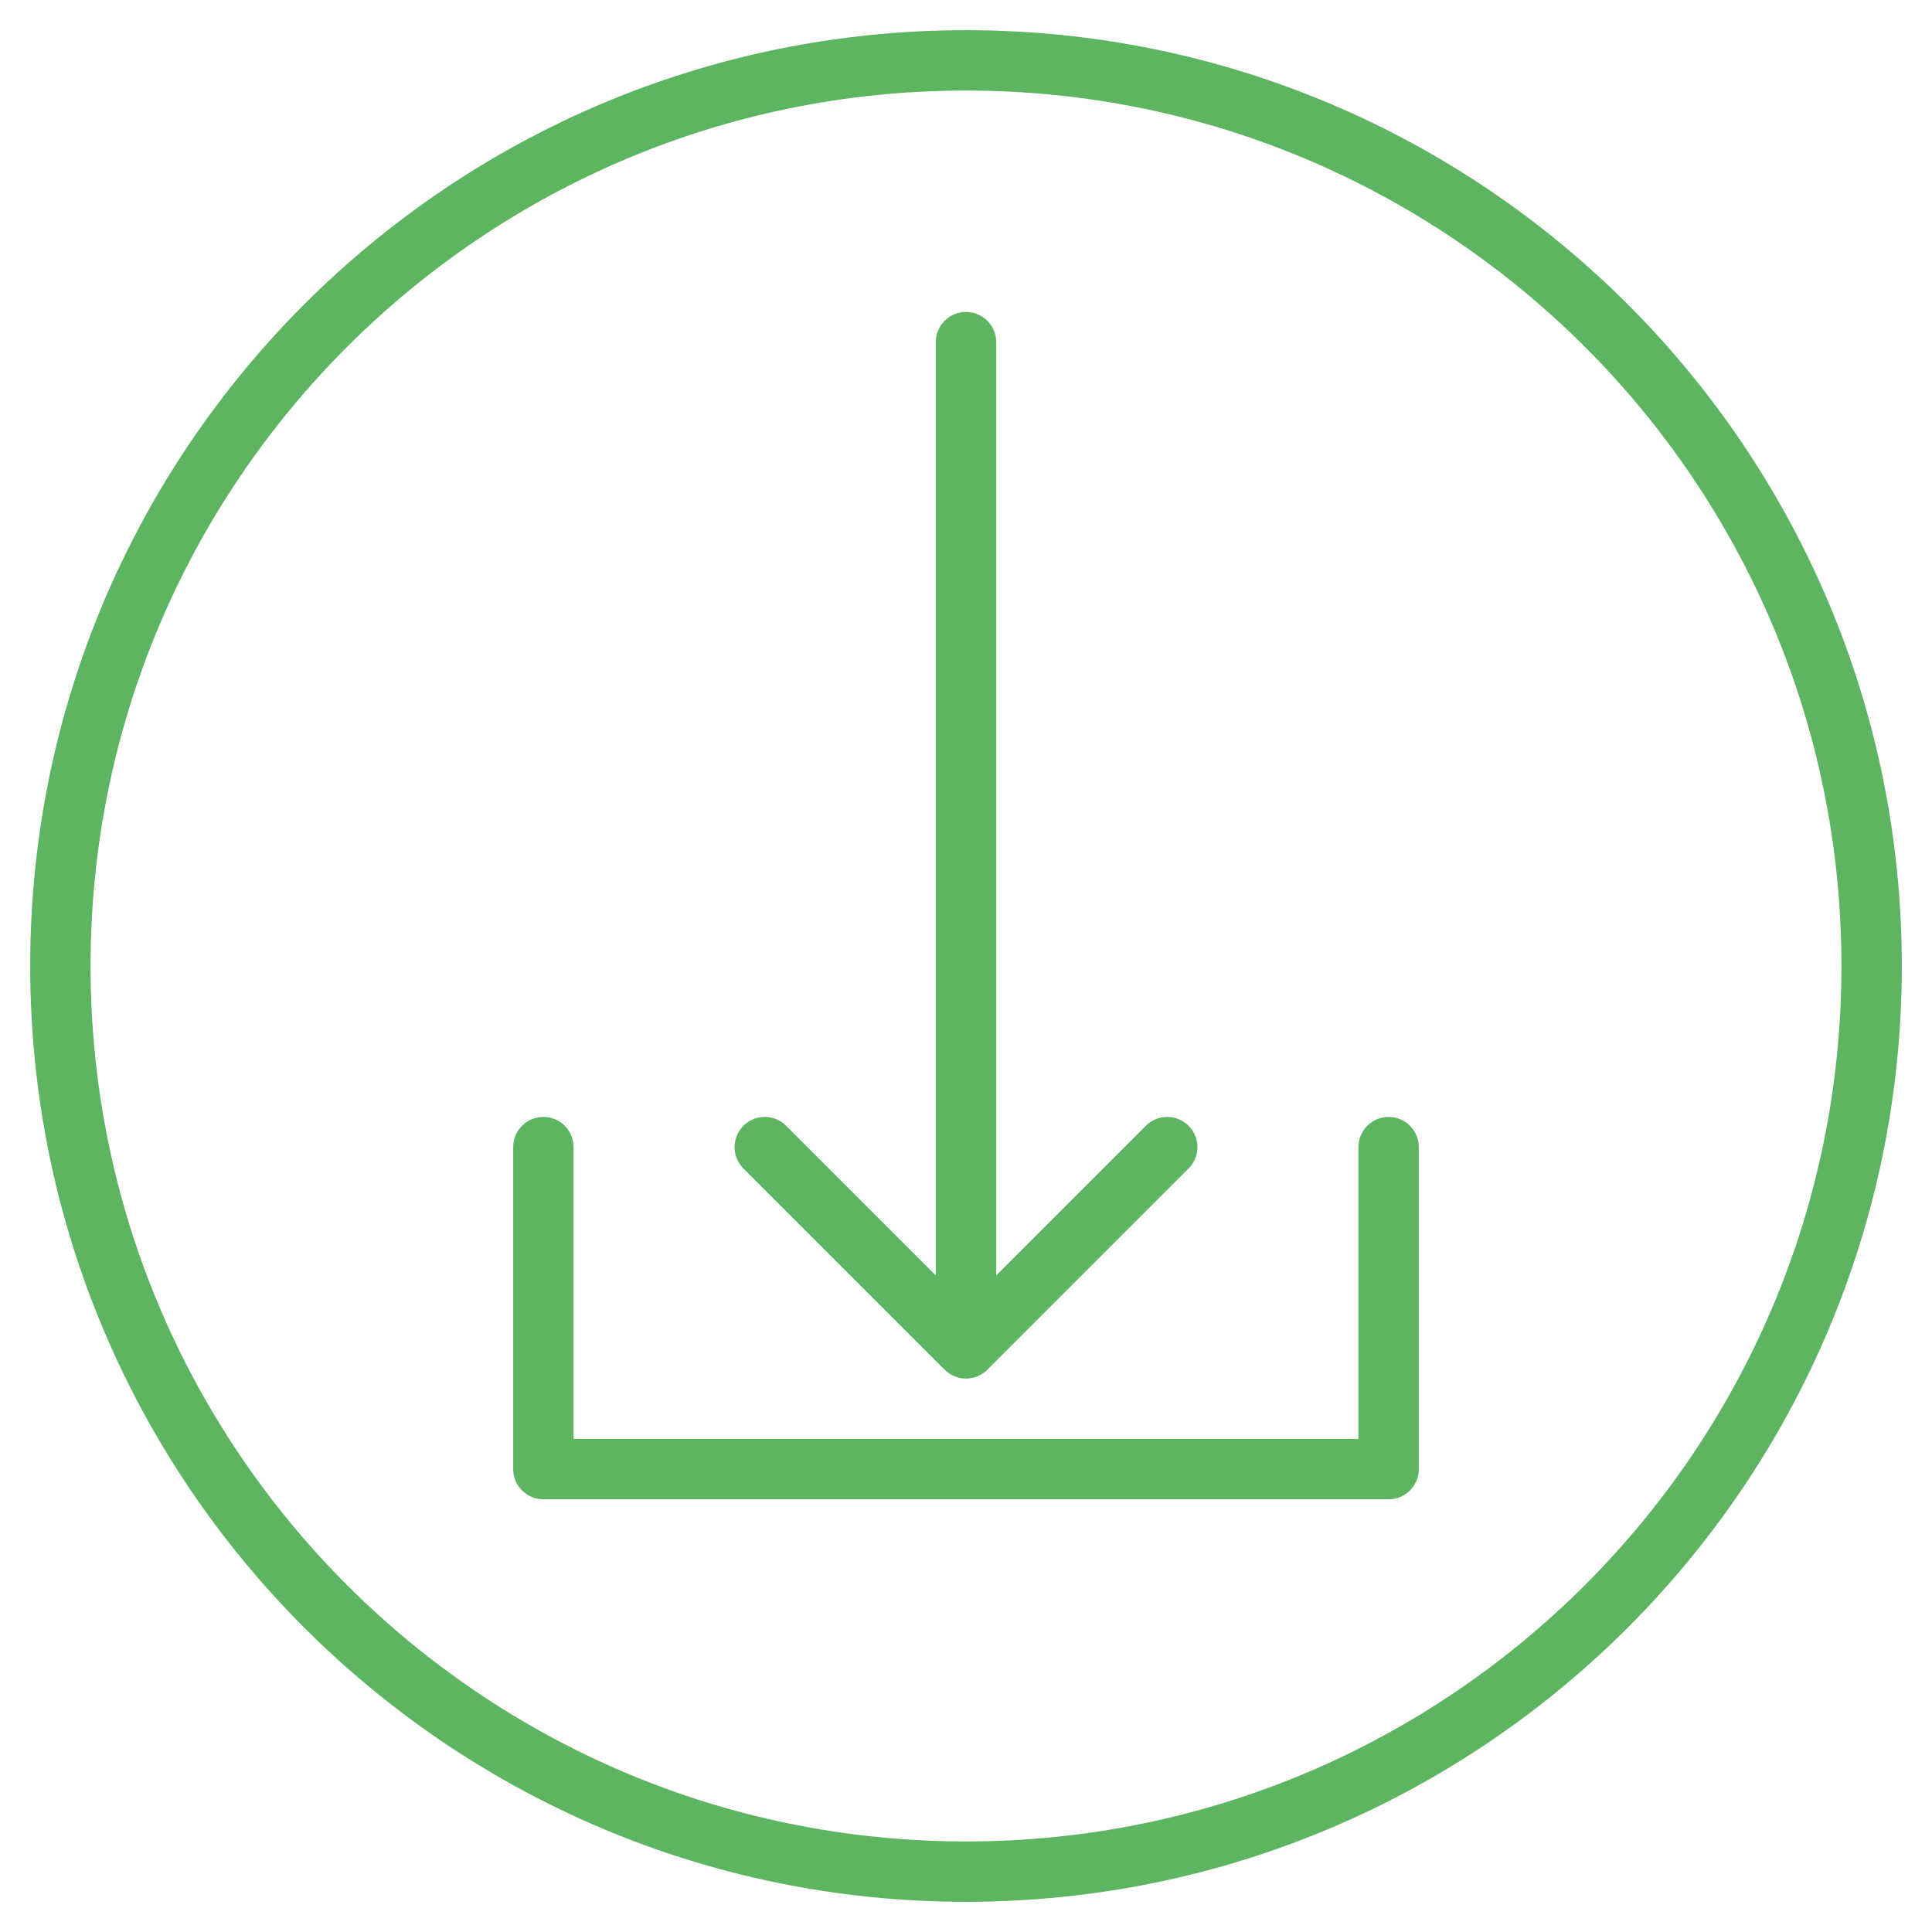
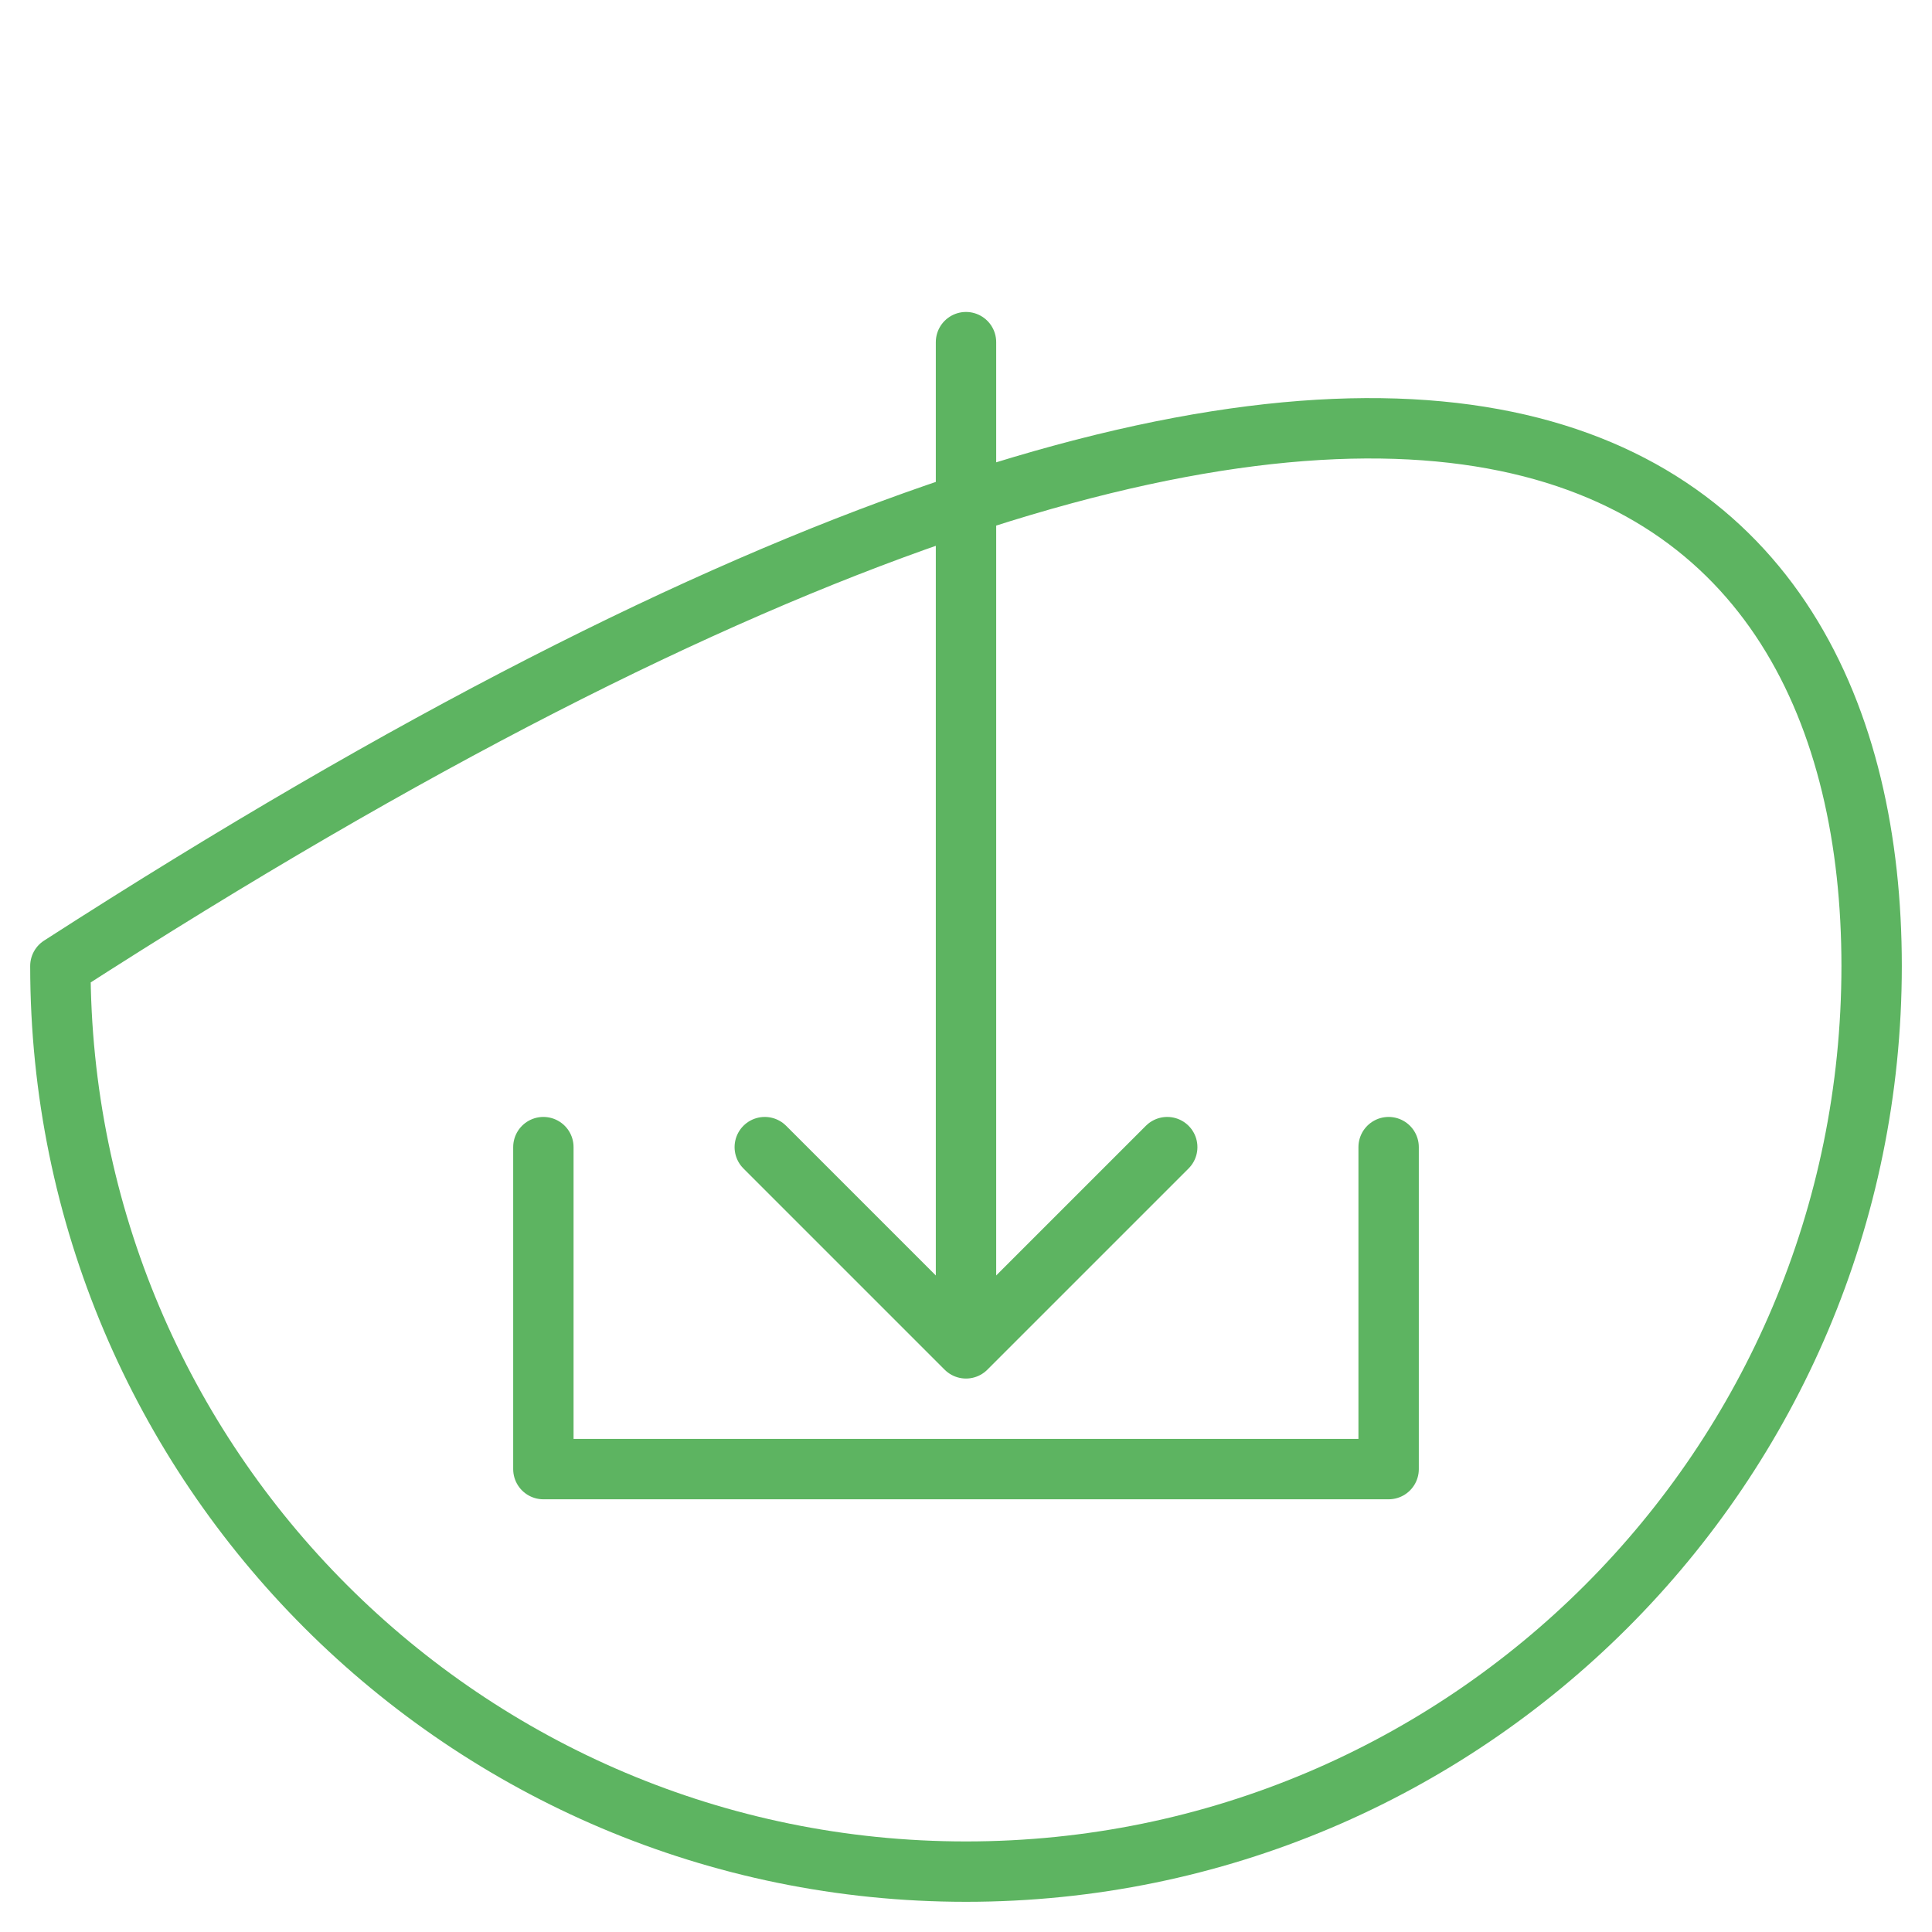
<svg xmlns="http://www.w3.org/2000/svg" width="32" height="32" viewBox="0 0 32 32" fill="none">
-   <path d="M16 5.667V22.333M16 22.333L12.667 19M16 22.333L19.333 19M23 19V24.333H9V19M31 16C31 24.284 24.284 31 16 31C7.716 31 1 24.284 1 16C1 7.716 7.716 1 16 1C24.284 1 31 7.716 31 16Z" stroke="#5DB461" stroke-linecap="round" stroke-linejoin="round" />
+   <path d="M16 5.667V22.333M16 22.333L12.667 19M16 22.333L19.333 19M23 19V24.333H9V19M31 16C31 24.284 24.284 31 16 31C7.716 31 1 24.284 1 16C24.284 1 31 7.716 31 16Z" stroke="#5DB461" stroke-linecap="round" stroke-linejoin="round" />
</svg>